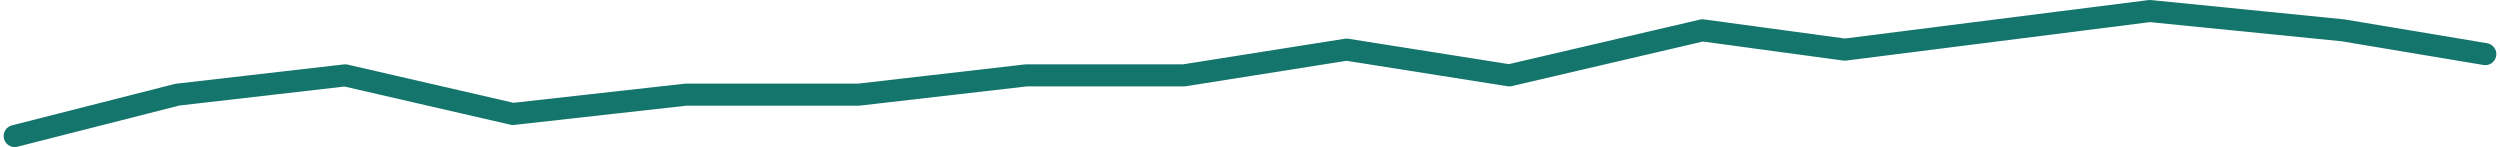
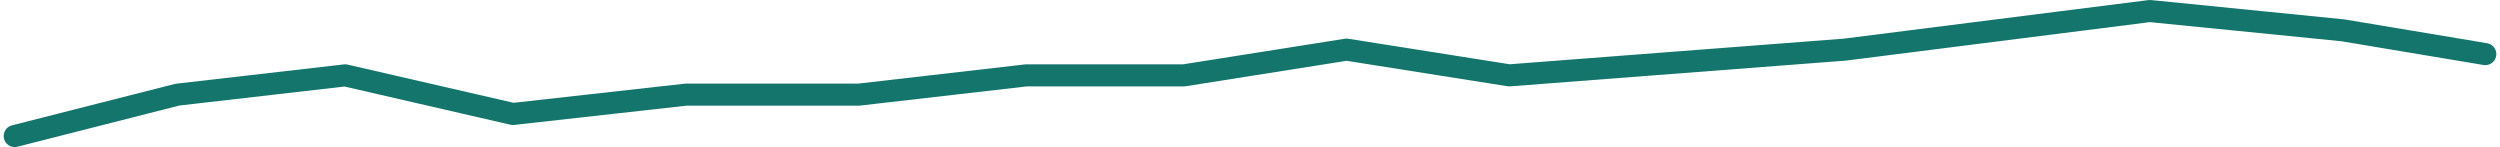
<svg xmlns="http://www.w3.org/2000/svg" width="340" height="20" viewBox="0 0 340 20" fill="none">
-   <path d="M2 18.5L24.123 12.874L46.938 10.249L69.753 15.499L93.259 12.874H116.765L139.58 10.249H161.012L183.136 6.75L205.259 10.249L231.531 4.125L250.889 6.75L271.63 4.125L292.37 1.5L318.642 4.125L338 7.358" stroke="#14756C" stroke-width="3" stroke-linecap="round" stroke-linejoin="round" />
+   <path d="M2 18.5L24.123 12.874L46.938 10.249L69.753 15.499L93.259 12.874H116.765L139.58 10.249H161.012L183.136 6.75L205.259 10.249L250.889 6.75L271.63 4.125L292.37 1.5L318.642 4.125L338 7.358" stroke="#14756C" stroke-width="3" stroke-linecap="round" stroke-linejoin="round" />
</svg>